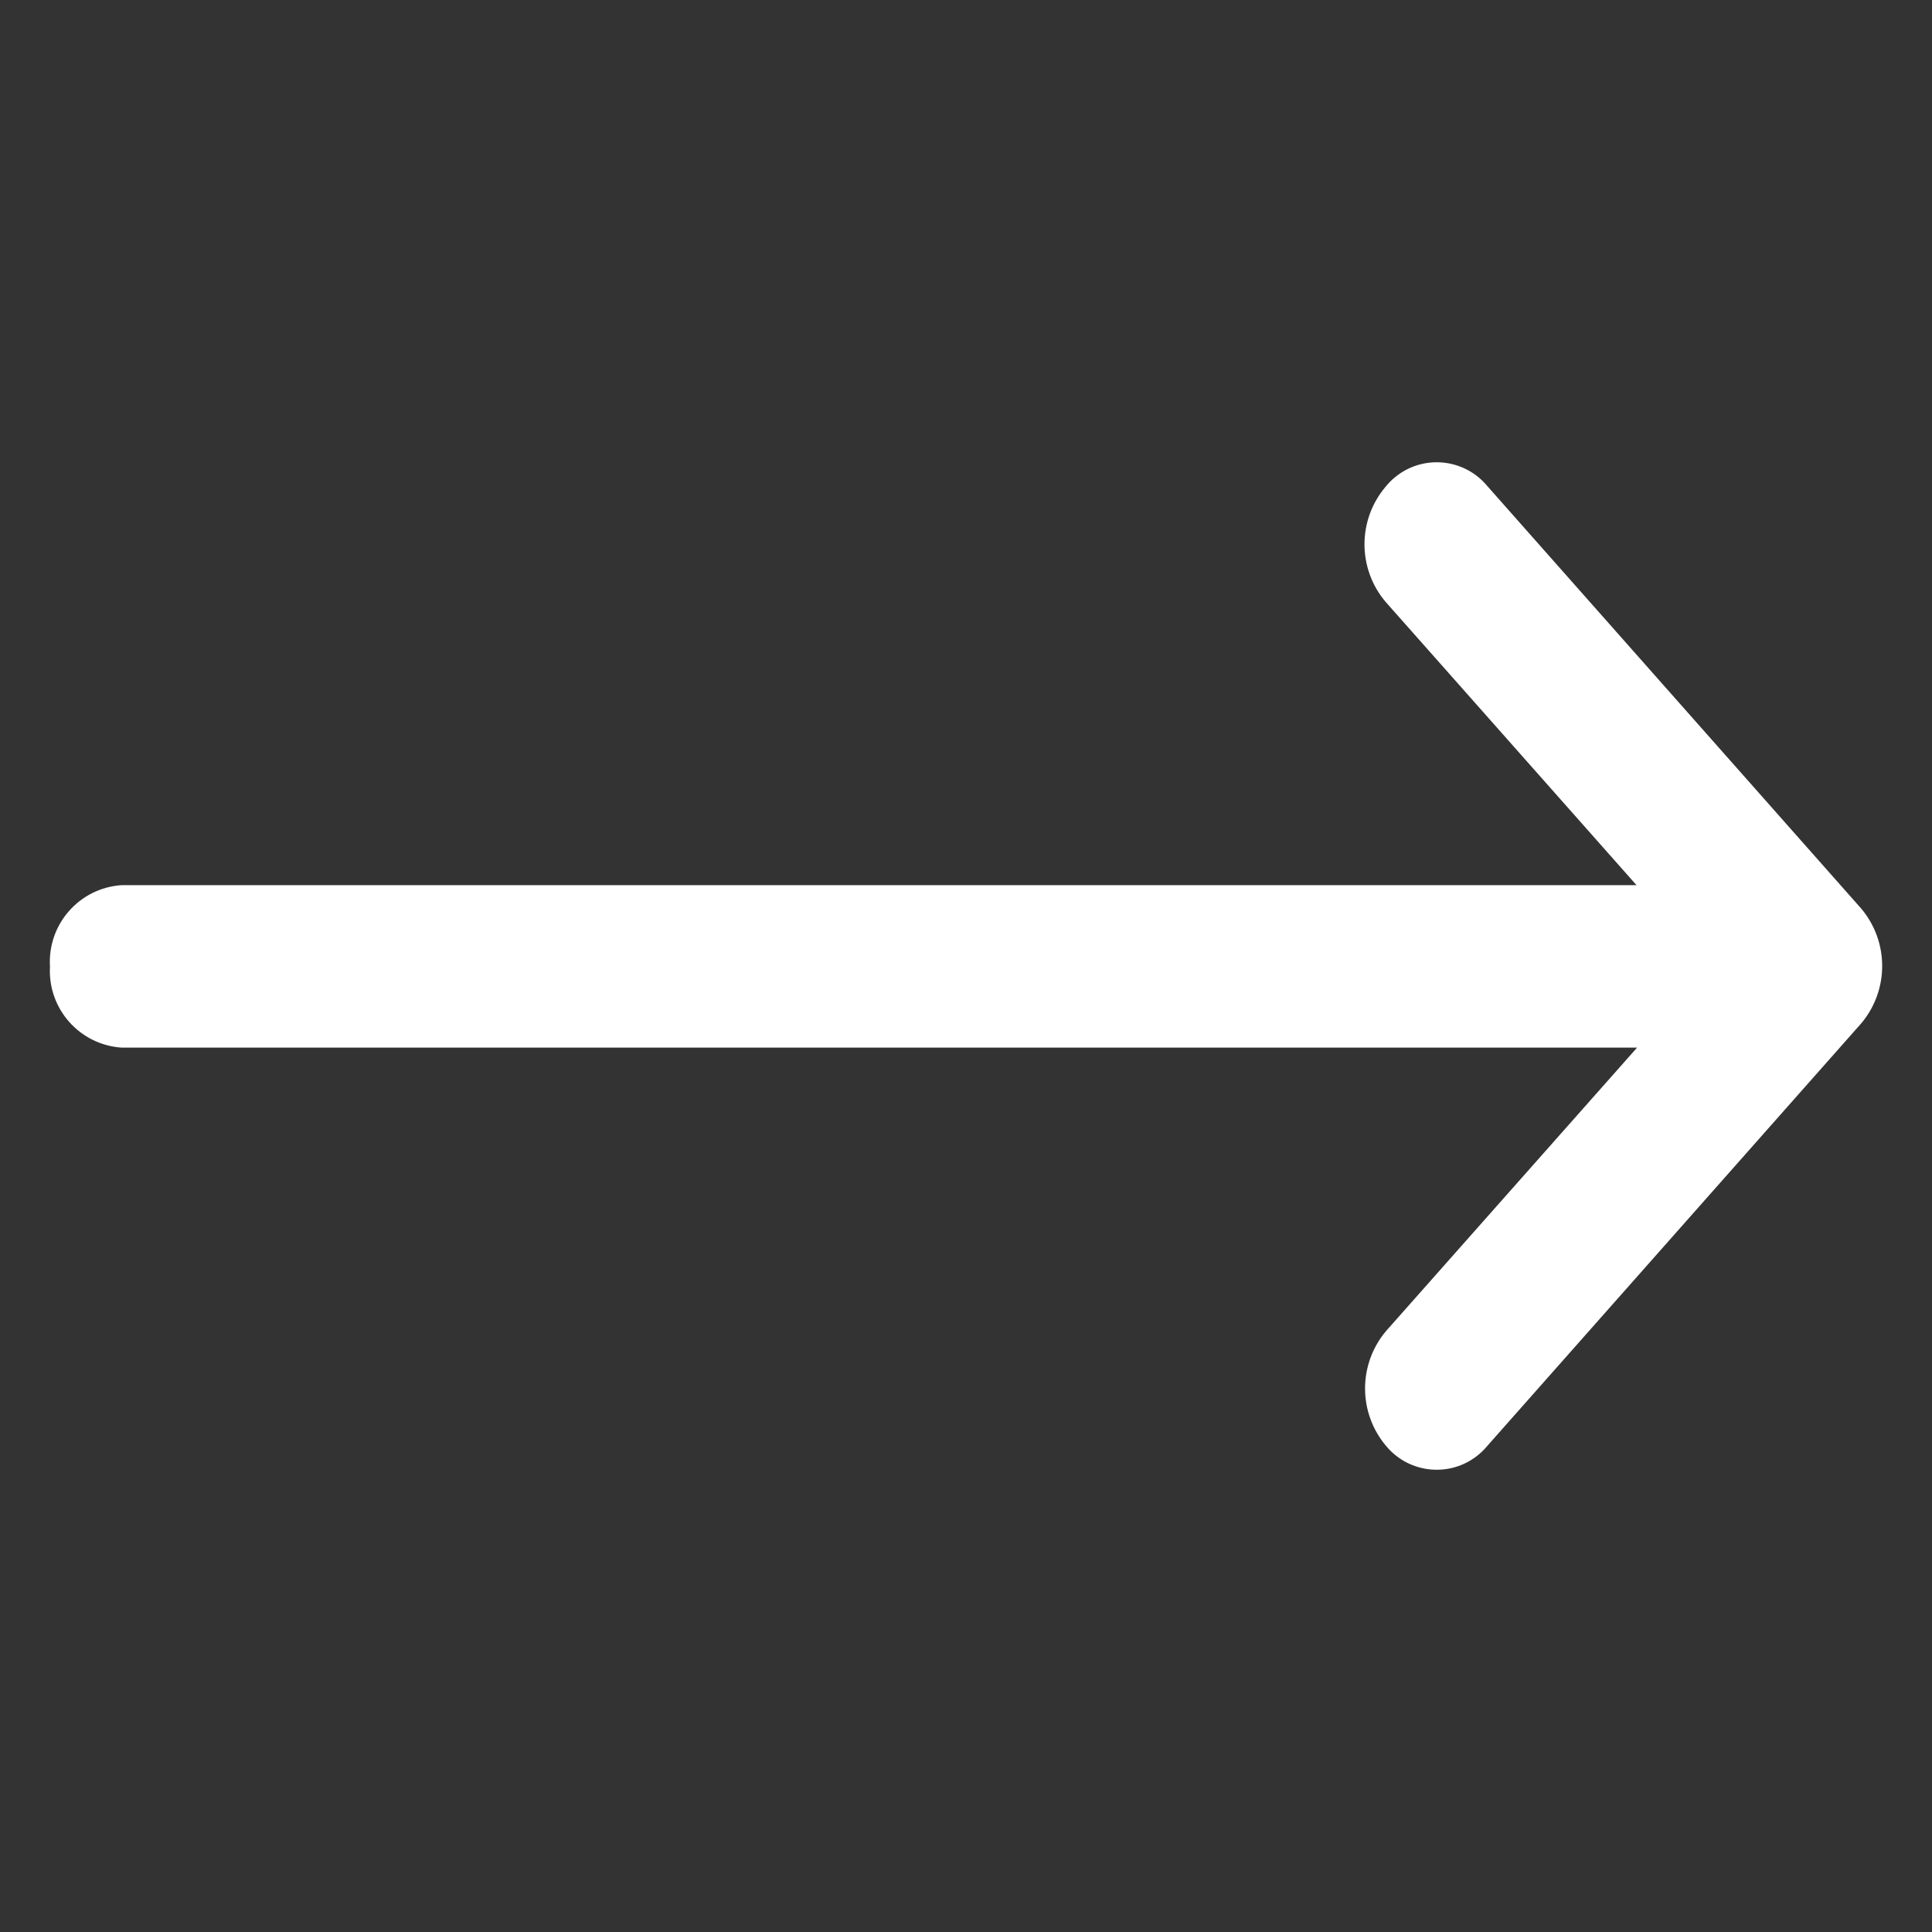
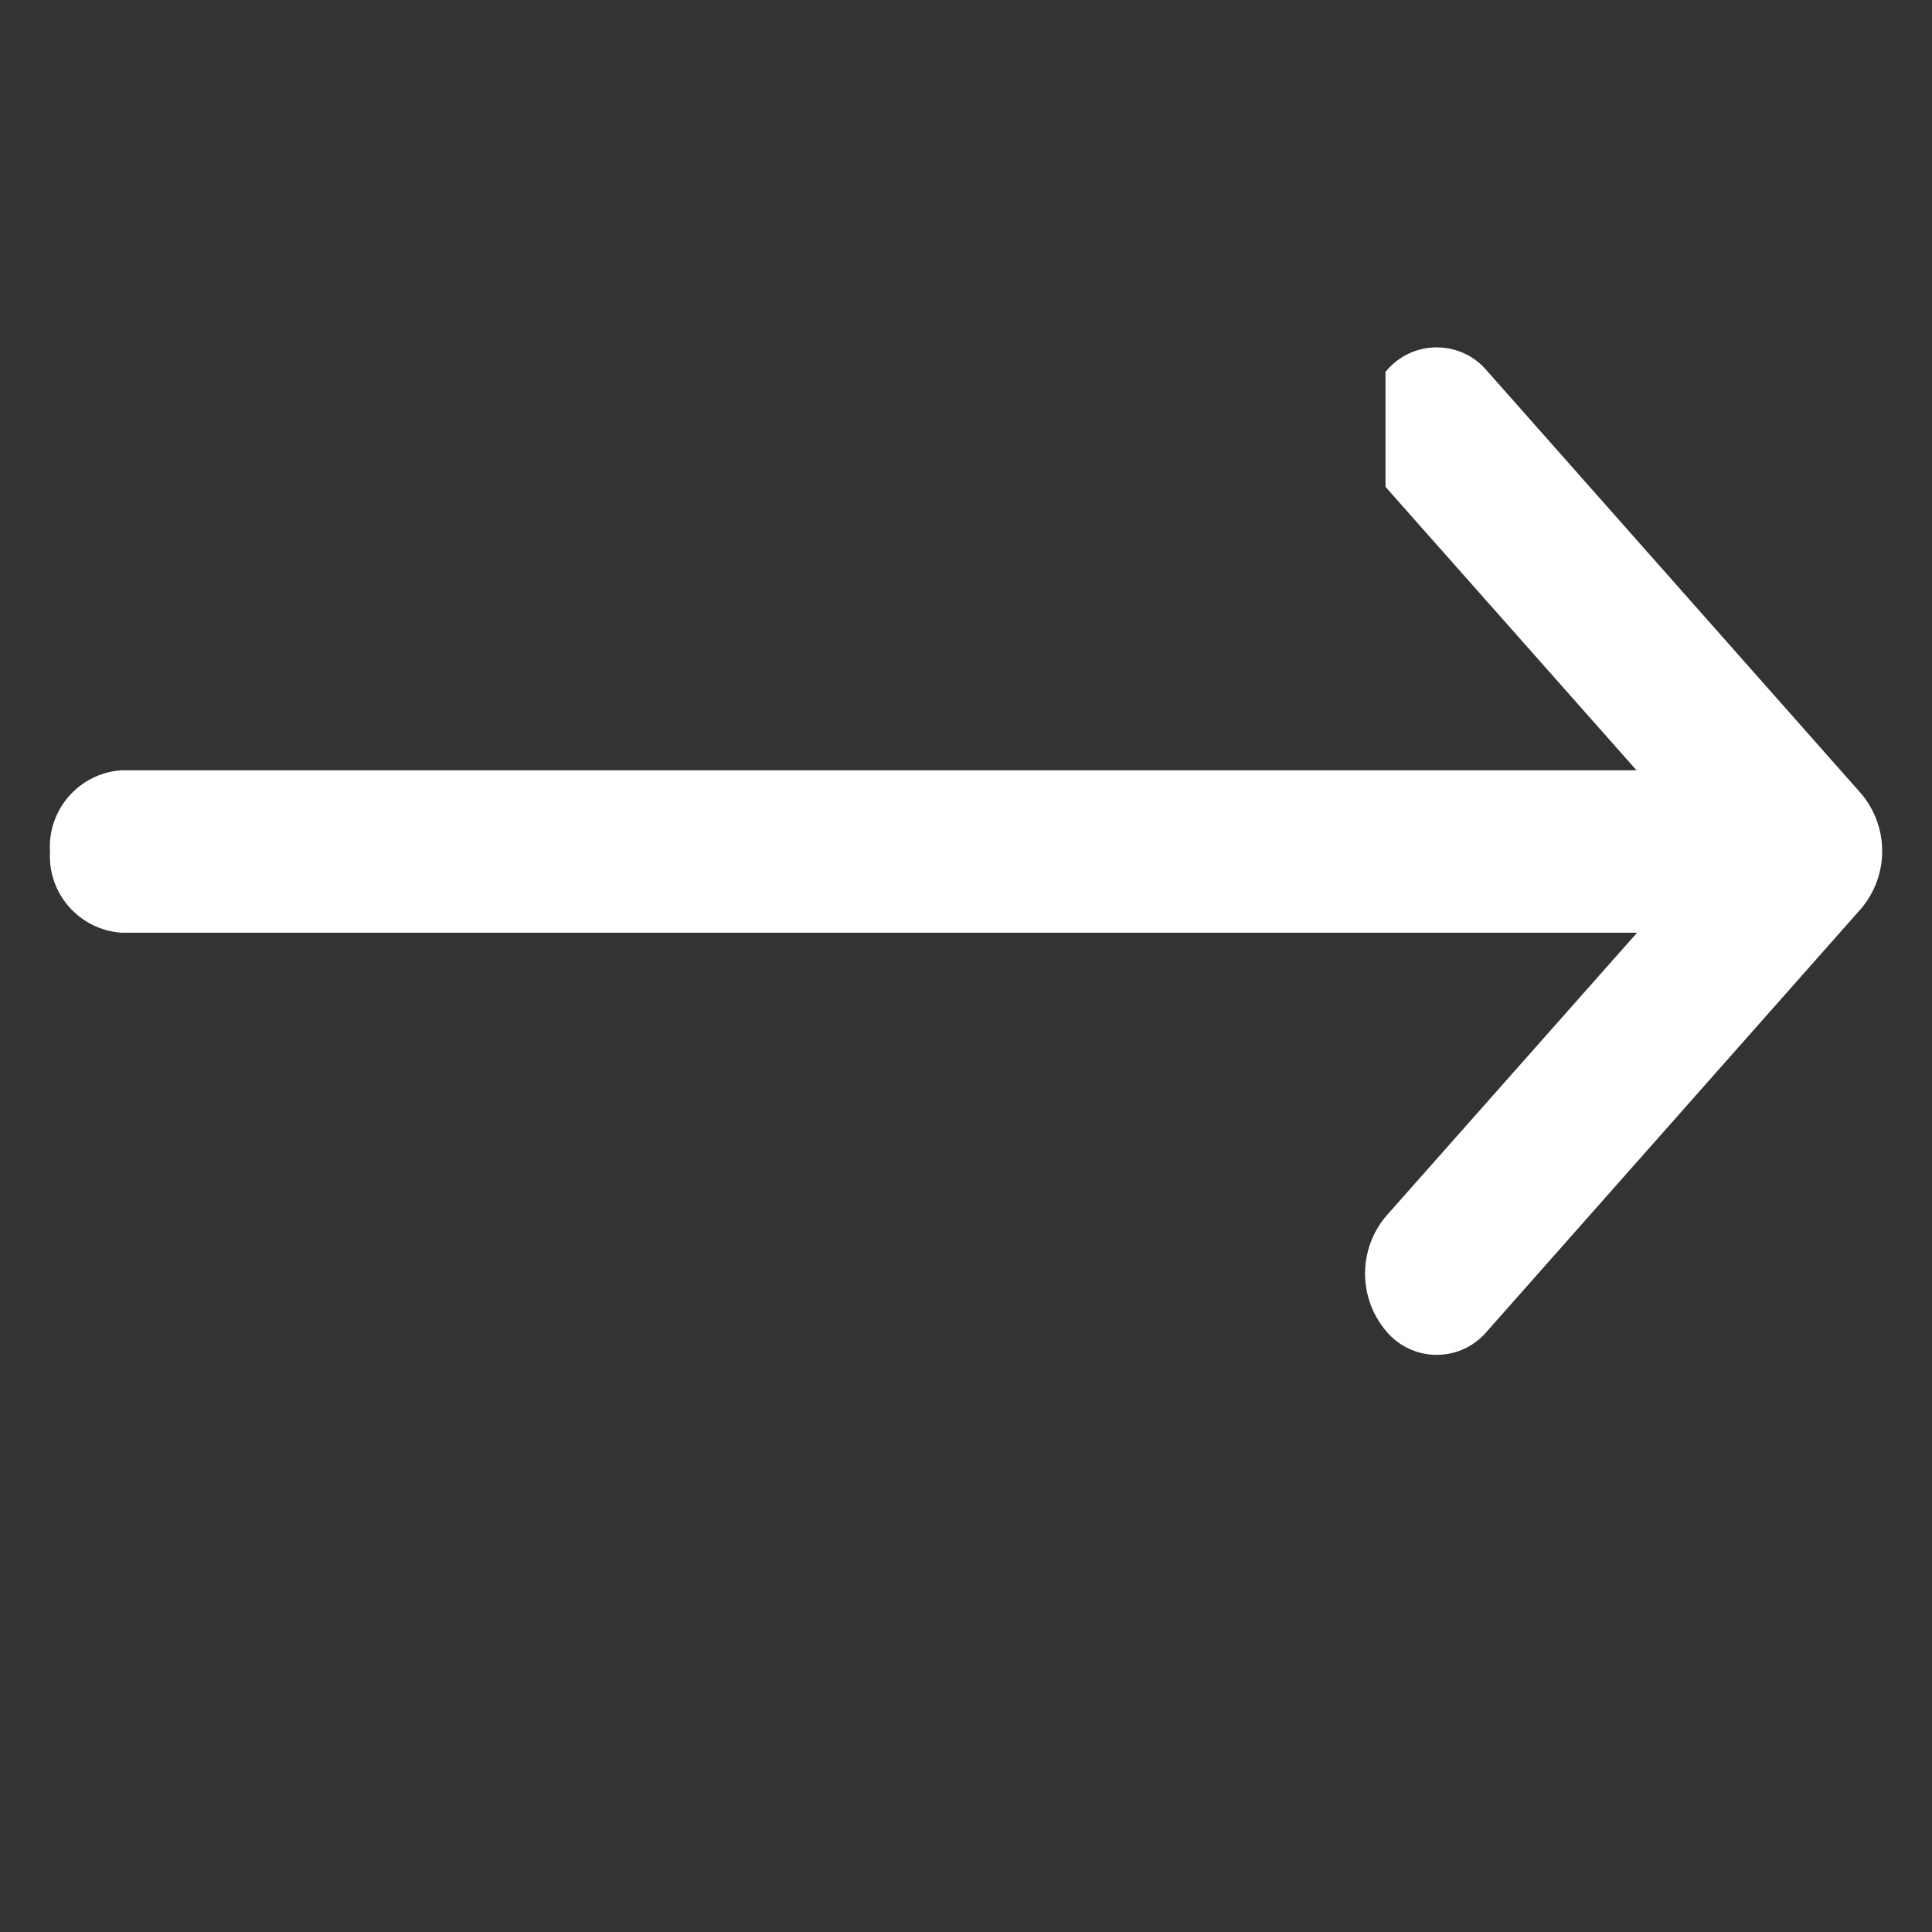
<svg xmlns="http://www.w3.org/2000/svg" id="Layer_1" data-name="Layer 1" viewBox="0 0 1080 1080">
  <rect x="0" y="0" width="1080" height="1080" fill="#333333" stroke="none" />
  <defs>
    <style>
      .cls-1 {
        fill: #fff;
        stroke-width: 0px;
      }
    </style>
  </defs>
-   <path id="Vector" class="cls-1" d="M774.5,272.15c-15.66,18.55-15.66,45.68,0,64.23l140.32,158.43H67.95c-23.6,1.57-41.49,21.93-40.01,45.54-1.32,23.5,16.53,43.69,40.01,45.27h847.19l-140.32,158.43c-15.66,18.55-15.66,45.68,0,64.23,12.92,15.62,36.06,17.82,51.68,4.9,1.78-1.47,3.42-3.11,4.9-4.9l208.99-236.15h0c15.68-18.56,15.68-45.72,0-64.28h0l-208.99-236.15c-12.94-15.61-36.08-17.78-51.69-4.84-1.91,1.58-3.66,3.36-5.21,5.29Z" />
+   <path id="Vector" class="cls-1" d="M774.5,272.15l140.32,158.43H67.95c-23.6,1.57-41.49,21.93-40.01,45.54-1.32,23.5,16.53,43.69,40.01,45.27h847.19l-140.32,158.43c-15.66,18.55-15.66,45.68,0,64.23,12.92,15.62,36.06,17.82,51.68,4.9,1.78-1.47,3.42-3.11,4.9-4.9l208.99-236.15h0c15.68-18.56,15.68-45.72,0-64.28h0l-208.99-236.15c-12.94-15.61-36.08-17.78-51.69-4.84-1.91,1.58-3.66,3.36-5.21,5.29Z" />
</svg>